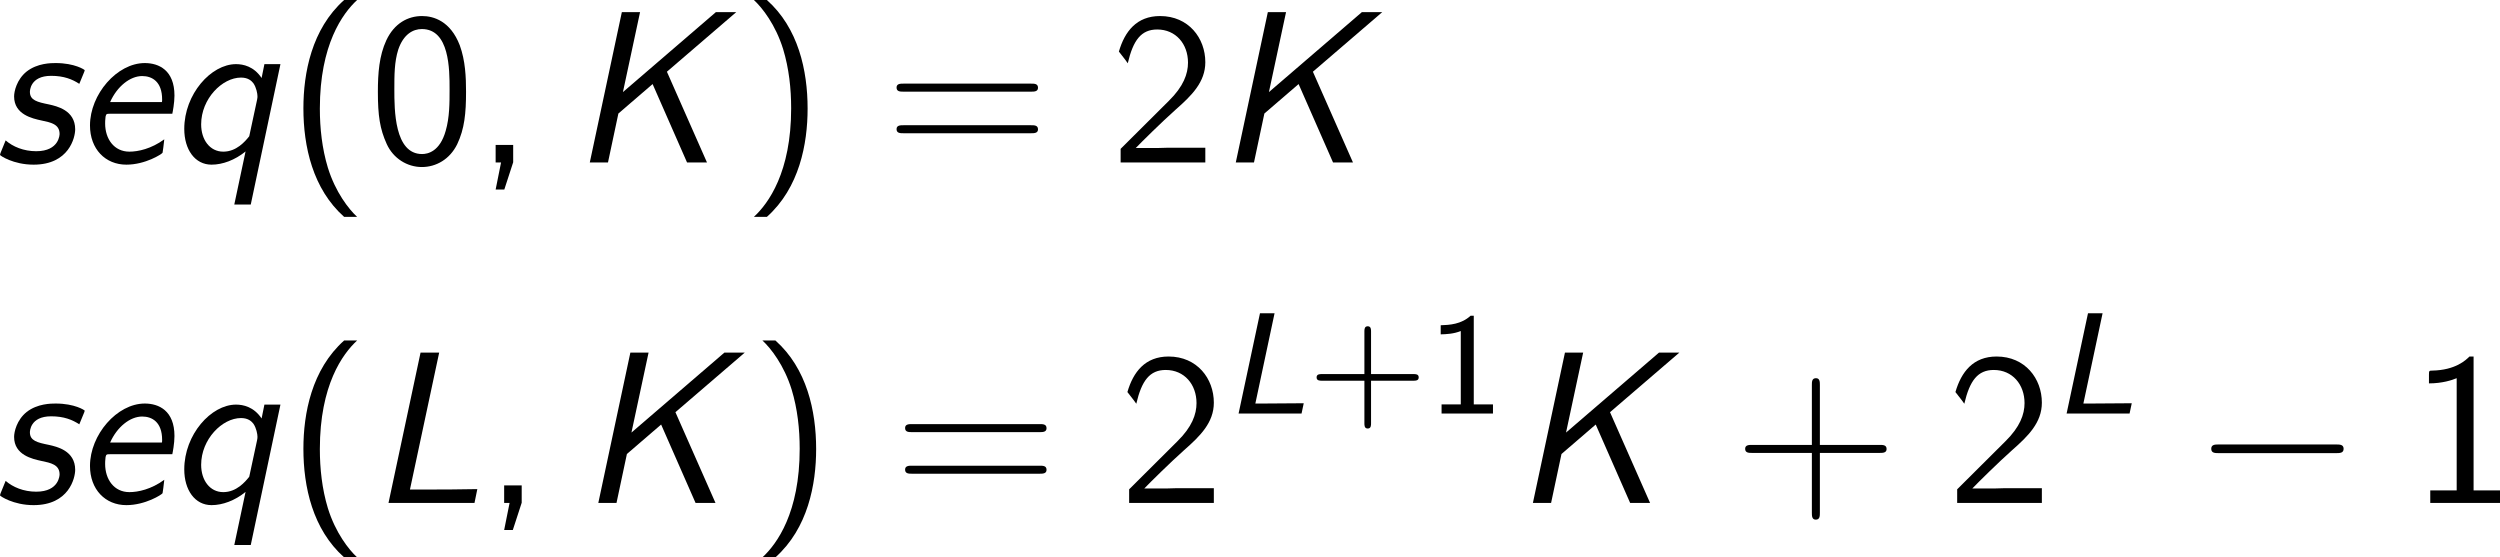
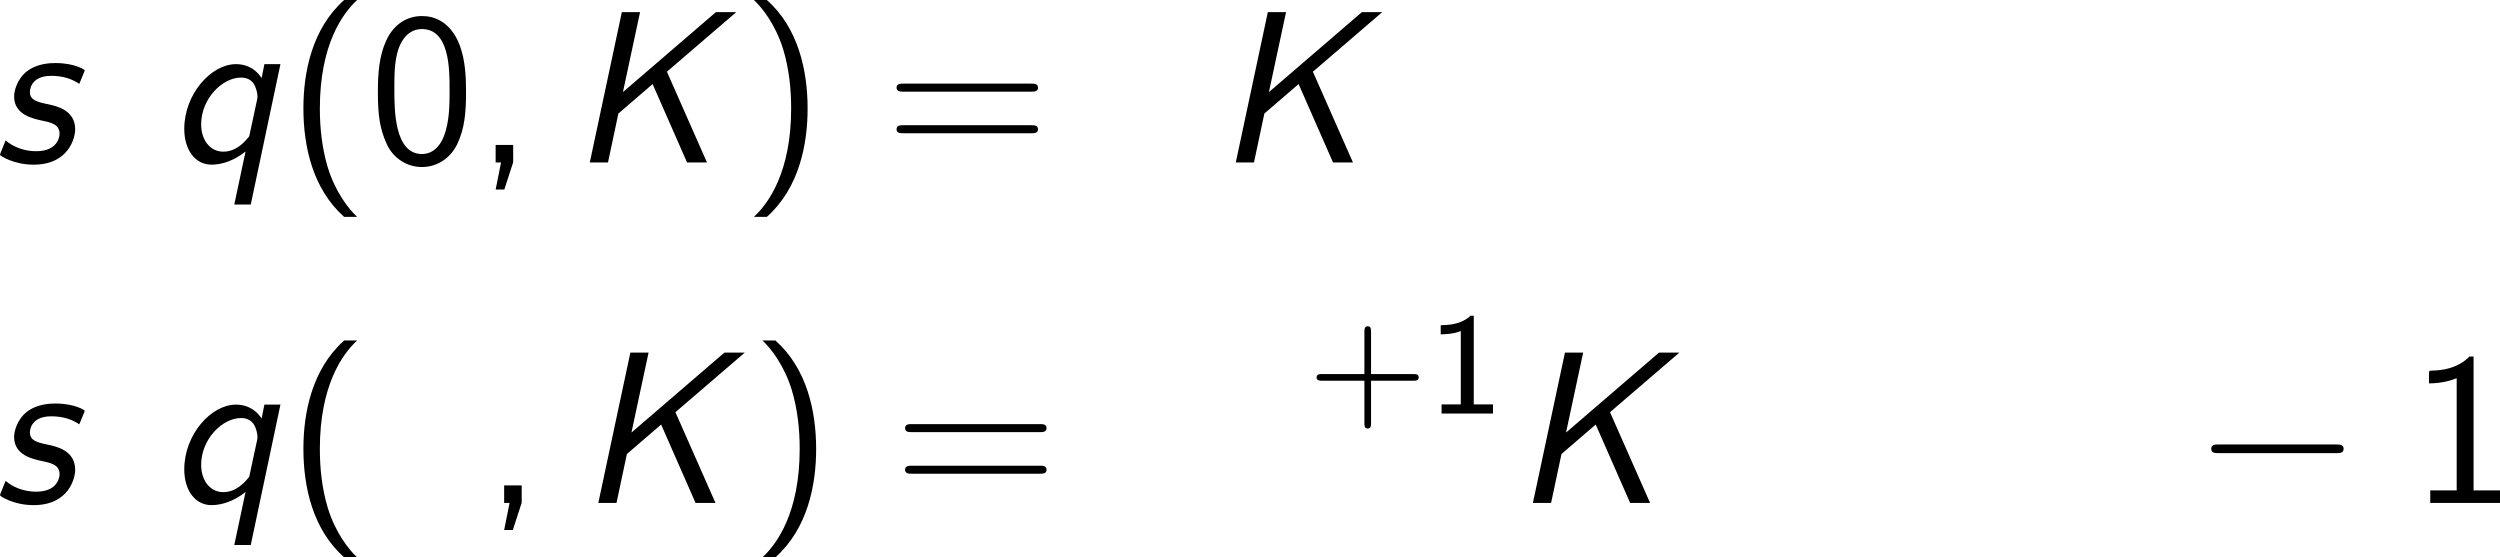
<svg xmlns="http://www.w3.org/2000/svg" xmlns:xlink="http://www.w3.org/1999/xlink" version="1.1" width="155.906pt" height="34.755pt" viewBox="-.695 -.288 155.906 34.755">
  <defs>
    <path id="g1-75" d="M5.344-5.009L9.17-8.297H8.046L2.917-3.885L3.862-8.297H2.857L1.088 0H2.092L2.666-2.702L4.555-4.328L6.456 0H7.556L5.344-5.009Z" />
-     <path id="g1-76" d="M3.873-8.297H2.845L1.076 0H5.822L5.978-.765C4.937-.741 3.885-.741 2.845-.741H2.26L3.873-8.297Z" />
-     <path id="g1-101" d="M5.44-2.69C5.464-2.798 5.559-3.288 5.559-3.694C5.559-5.093 4.698-5.487 3.921-5.487C2.391-5.487 .897-3.766 .897-2.044C.897-.741 1.745 .12 2.905 .12C3.957 .12 4.866-.466 4.902-.538C4.914-.586 4.973-1.028 4.997-1.279C4.28-.753 3.551-.598 3.072-.598C2.224-.598 1.733-1.303 1.733-2.152C1.733-2.224 1.733-2.343 1.757-2.534C1.793-2.678 1.805-2.69 2.008-2.69H5.44ZM2.008-3.335C2.391-4.196 3.108-4.77 3.778-4.77C4.328-4.77 4.878-4.459 4.878-3.479C4.878-3.419 4.878-3.383 4.866-3.335H2.008Z" />
    <path id="g1-113" d="M6.205-5.428H5.32L5.165-4.663C4.734-5.308 4.148-5.428 3.754-5.428C2.379-5.428 .897-3.778 .897-1.853C.897-.717 1.482 .12 2.403 .12C3.013 .12 3.694-.132 4.28-.61L3.658 2.319H4.567L6.205-5.428ZM4.483-1.447C4.256-1.16 3.778-.598 3.049-.598C2.307-.598 1.829-1.255 1.829-2.104C1.829-3.515 2.989-4.686 4.029-4.686C4.435-4.686 4.615-4.495 4.71-4.376C4.878-4.136 4.937-3.79 4.937-3.658C4.937-3.599 4.937-3.563 4.914-3.455L4.483-1.447Z" />
    <path id="g1-115" d="M5.045-4.949C5.057-4.985 5.093-5.057 5.093-5.093C5.093-5.117 4.543-5.487 3.491-5.487C3.24-5.487 2.487-5.487 1.889-5.021C1.339-4.579 1.196-3.921 1.196-3.646C1.196-2.642 2.212-2.427 2.702-2.319C3.216-2.212 3.706-2.116 3.706-1.578C3.706-1.566 3.706-.622 2.415-.622C1.722-.622 1.124-.873 .729-1.219L.466-.574C.454-.538 .418-.466 .418-.418C.418-.383 1.148 .12 2.271 .12C4.232 .12 4.567-1.387 4.567-1.829C4.567-2.893 3.539-3.108 3.12-3.204C2.475-3.335 2.068-3.431 2.068-3.897C2.068-3.933 2.068-4.782 3.24-4.782C3.945-4.782 4.411-4.591 4.794-4.34L5.045-4.949Z" />
    <path id="g2-0" d="M7.878-2.75C8.082-2.75 8.297-2.75 8.297-2.989S8.082-3.228 7.878-3.228H1.411C1.207-3.228 .992-3.228 .992-2.989S1.207-2.75 1.411-2.75H7.878Z" />
-     <path id="g0-76" d="M2.758-5.531H1.953L.773 0H4.248L4.368-.566C3.61-.566 2.853-.55 2.096-.55H1.698L2.758-5.531Z" />
    <path id="g4-40" d="M3.18-8.966C1.387-7.364 .933-4.937 .933-2.989C.933-.885 1.447 1.459 3.18 3.001H3.897C3.431 2.57 2.702 1.638 2.283 .287C1.961-.777 1.841-1.889 1.841-2.977C1.841-6.504 3.096-8.225 3.897-8.966H3.18Z" />
    <path id="g4-41" d="M1.363 3.001C3.156 1.399 3.61-1.028 3.61-2.977C3.61-5.081 3.096-7.424 1.363-8.966H.646C1.112-8.536 1.841-7.603 2.26-6.253C2.582-5.189 2.702-4.077 2.702-2.989C2.702 .538 1.447 2.26 .646 3.001H1.363Z" />
-     <path id="g4-43" d="M4.77-2.762H8.07C8.237-2.762 8.452-2.762 8.452-2.977C8.452-3.204 8.249-3.204 8.07-3.204H4.77V-6.504C4.77-6.671 4.77-6.886 4.555-6.886C4.328-6.886 4.328-6.683 4.328-6.504V-3.204H1.028C.861-3.204 .646-3.204 .646-2.989C.646-2.762 .849-2.762 1.028-2.762H4.328V.538C4.328 .705 4.328 .921 4.543 .921C4.77 .921 4.77 .717 4.77 .538V-2.762Z" />
    <path id="g4-44" d="M2.104-.012V-.968H1.136V0H1.435L1.136 1.494H1.614L2.104-.012Z" />
    <path id="g4-48" d="M5.356-3.897C5.356-4.698 5.32-5.619 5.009-6.468C4.495-7.807 3.563-8.082 2.929-8.082C2.152-8.082 1.399-7.687 .956-6.743C.562-5.894 .49-4.926 .49-3.897C.49-2.594 .598-1.853 .98-1.016C1.339-.227 2.104 .251 2.917 .251C3.706 .251 4.459-.179 4.866-1.004C5.272-1.853 5.356-2.726 5.356-3.897ZM2.929-.466C1.399-.466 1.399-2.917 1.399-4.041C1.399-4.818 1.399-5.547 1.614-6.229C1.901-7.077 2.427-7.364 2.917-7.364C4.447-7.364 4.447-5.141 4.447-4.041C4.447-3.276 4.447-2.487 4.232-1.745C3.909-.598 3.24-.466 2.929-.466Z" />
    <path id="g4-49" d="M3.515-8.082H3.288C3.096-7.89 2.523-7.329 1.231-7.305C1.064-7.305 1.052-7.293 1.052-7.077V-6.599C1.781-6.599 2.331-6.779 2.582-6.886V-.693H1.124V0H4.973V-.693H3.515V-8.082Z" />
-     <path id="g4-50" d="M.586-.753V0H5.26V-.813H3.132C2.989-.813 2.845-.801 2.702-.801H1.423C1.733-1.124 2.845-2.224 3.622-2.917C4.507-3.694 5.26-4.435 5.26-5.535C5.26-6.862 4.34-8.082 2.762-8.082C1.47-8.082 .813-7.233 .49-6.121C.873-5.643 .873-5.619 .98-5.475C1.279-6.755 1.722-7.34 2.606-7.34C3.634-7.34 4.304-6.539 4.304-5.511C4.304-4.89 4.053-4.196 3.252-3.407L.586-.753Z" />
    <path id="g4-61" d="M8.07-3.909C8.237-3.909 8.452-3.909 8.452-4.125C8.452-4.352 8.249-4.352 8.07-4.352H1.028C.861-4.352 .646-4.352 .646-4.136C.646-3.909 .849-3.909 1.028-3.909H8.07ZM8.07-1.614C8.237-1.614 8.452-1.614 8.452-1.829C8.452-2.056 8.249-2.056 8.07-2.056H1.028C.861-2.056 .646-2.056 .646-1.841C.646-1.614 .849-1.614 1.028-1.614H8.07Z" />
    <path id="g3-43" d="M3.475-1.809H5.818C5.93-1.809 6.105-1.809 6.105-1.993S5.93-2.176 5.818-2.176H3.475V-4.527C3.475-4.639 3.475-4.814 3.292-4.814S3.108-4.639 3.108-4.527V-2.176H.757C.646-2.176 .47-2.176 .47-1.993S.646-1.809 .757-1.809H3.108V.542C3.108 .654 3.108 .829 3.292 .829S3.475 .654 3.475 .542V-1.809Z" />
    <path id="g3-49" d="M2.558-5.396H2.383C1.865-4.918 1.211-4.886 .733-4.87V-4.368C1.044-4.376 1.443-4.392 1.841-4.551V-.502H.781V0H3.618V-.502H2.558V-5.396Z" />
  </defs>
  <g id="page1" transform="matrix(1.13 0 0 1.13 -185.913 -77.009)">
    <use x="163.492" y="76.862" xlink:href="#g1-115" />
    <use x="167.979" y="76.862" xlink:href="#g1-101" />
    <use x="173.182" y="76.862" xlink:href="#g1-113" />
    <use x="179.721" y="76.862" xlink:href="#g4-40" />
    <use x="184.274" y="76.862" xlink:href="#g4-48" />
    <use x="190.127" y="76.862" xlink:href="#g4-44" />
    <use x="195.371" y="76.862" xlink:href="#g1-75" />
    <use x="204.87" y="76.862" xlink:href="#g4-41" />
    <use x="212.743" y="76.862" xlink:href="#g4-61" />
    <use x="225.169" y="76.862" xlink:href="#g4-50" />
    <use x="231.022" y="76.862" xlink:href="#g1-75" />
    <use x="163.492" y="95.652" xlink:href="#g1-115" />
    <use x="167.979" y="95.652" xlink:href="#g1-101" />
    <use x="173.182" y="95.652" xlink:href="#g1-113" />
    <use x="179.721" y="95.652" xlink:href="#g4-40" />
    <use x="184.274" y="95.652" xlink:href="#g1-76" />
    <use x="190.597" y="95.652" xlink:href="#g4-44" />
    <use x="195.841" y="95.652" xlink:href="#g1-75" />
    <use x="205.341" y="95.652" xlink:href="#g4-41" />
    <use x="213.214" y="95.652" xlink:href="#g4-61" />
    <use x="225.639" y="95.652" xlink:href="#g4-50" />
    <use x="231.492" y="90.715" xlink:href="#g0-76" />
    <use x="236.1" y="90.715" xlink:href="#g3-43" />
    <use x="242.686" y="90.715" xlink:href="#g3-49" />
    <use x="247.419" y="95.652" xlink:href="#g1-75" />
    <use x="259.575" y="95.652" xlink:href="#g4-43" />
    <use x="271.336" y="95.652" xlink:href="#g4-50" />
    <use x="277.189" y="90.715" xlink:href="#g0-76" />
    <use x="284.952" y="95.652" xlink:href="#g2-0" />
    <use x="296.907" y="95.652" xlink:href="#g4-49" />
  </g>
</svg>